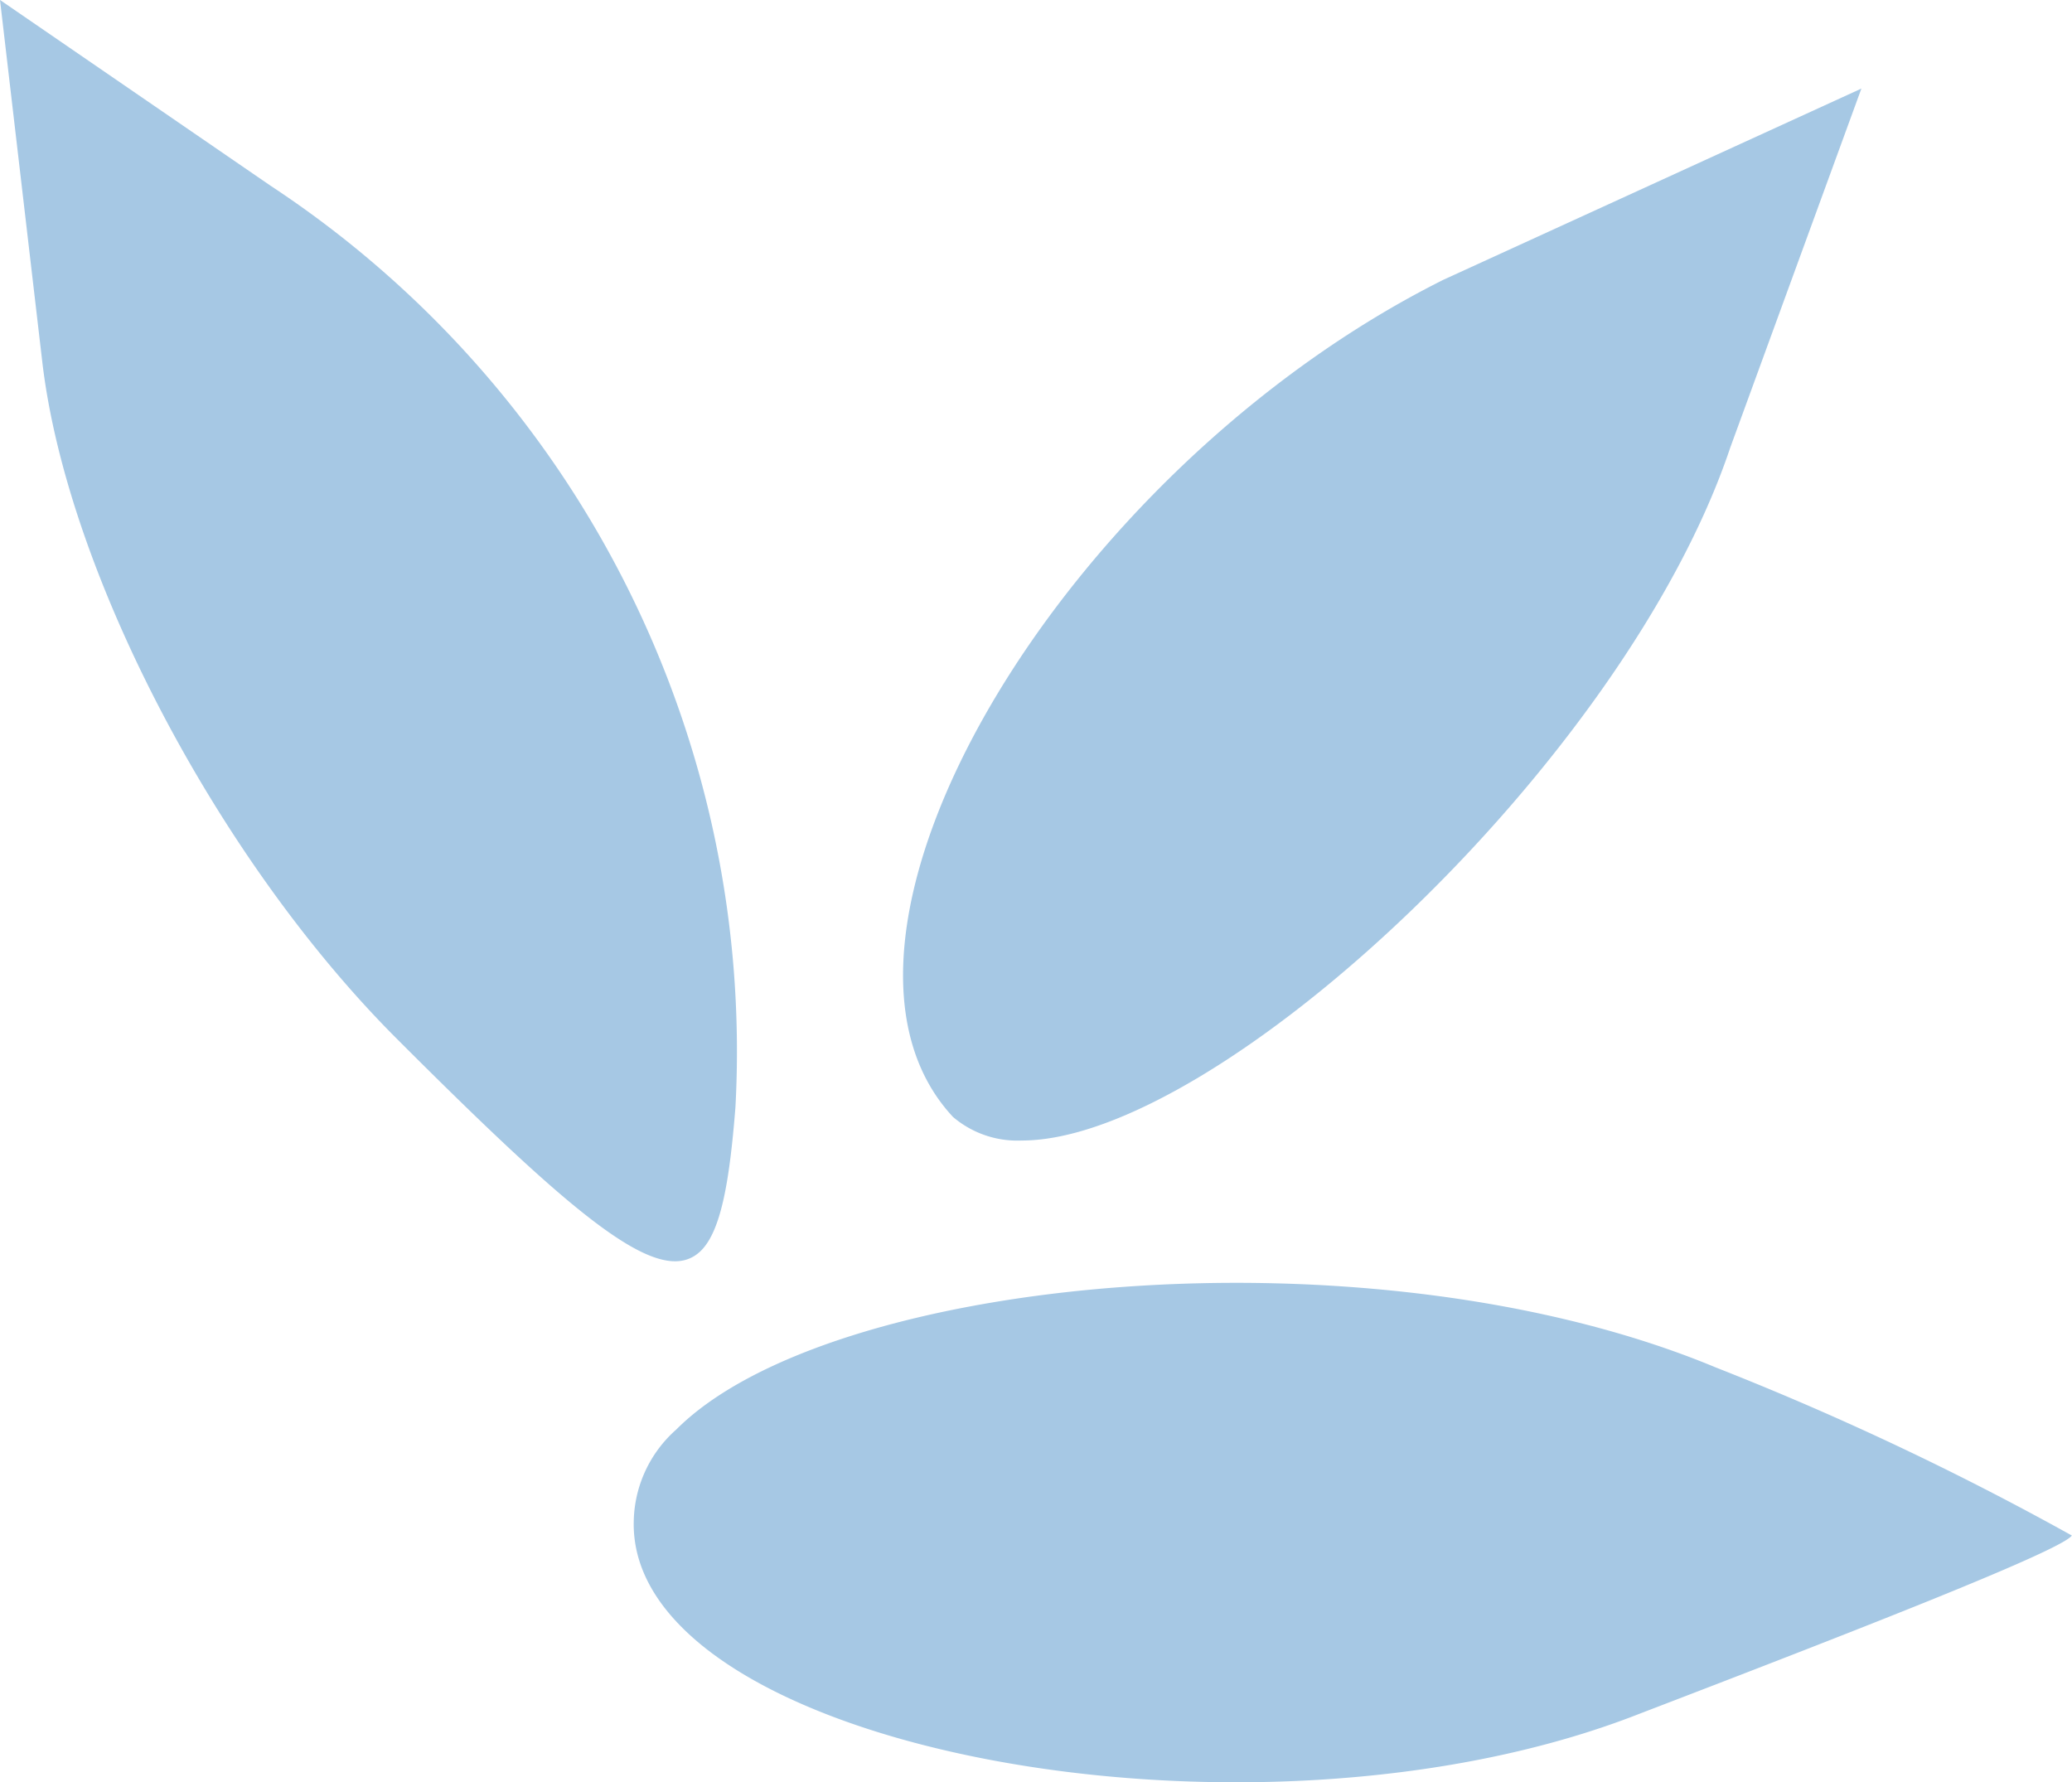
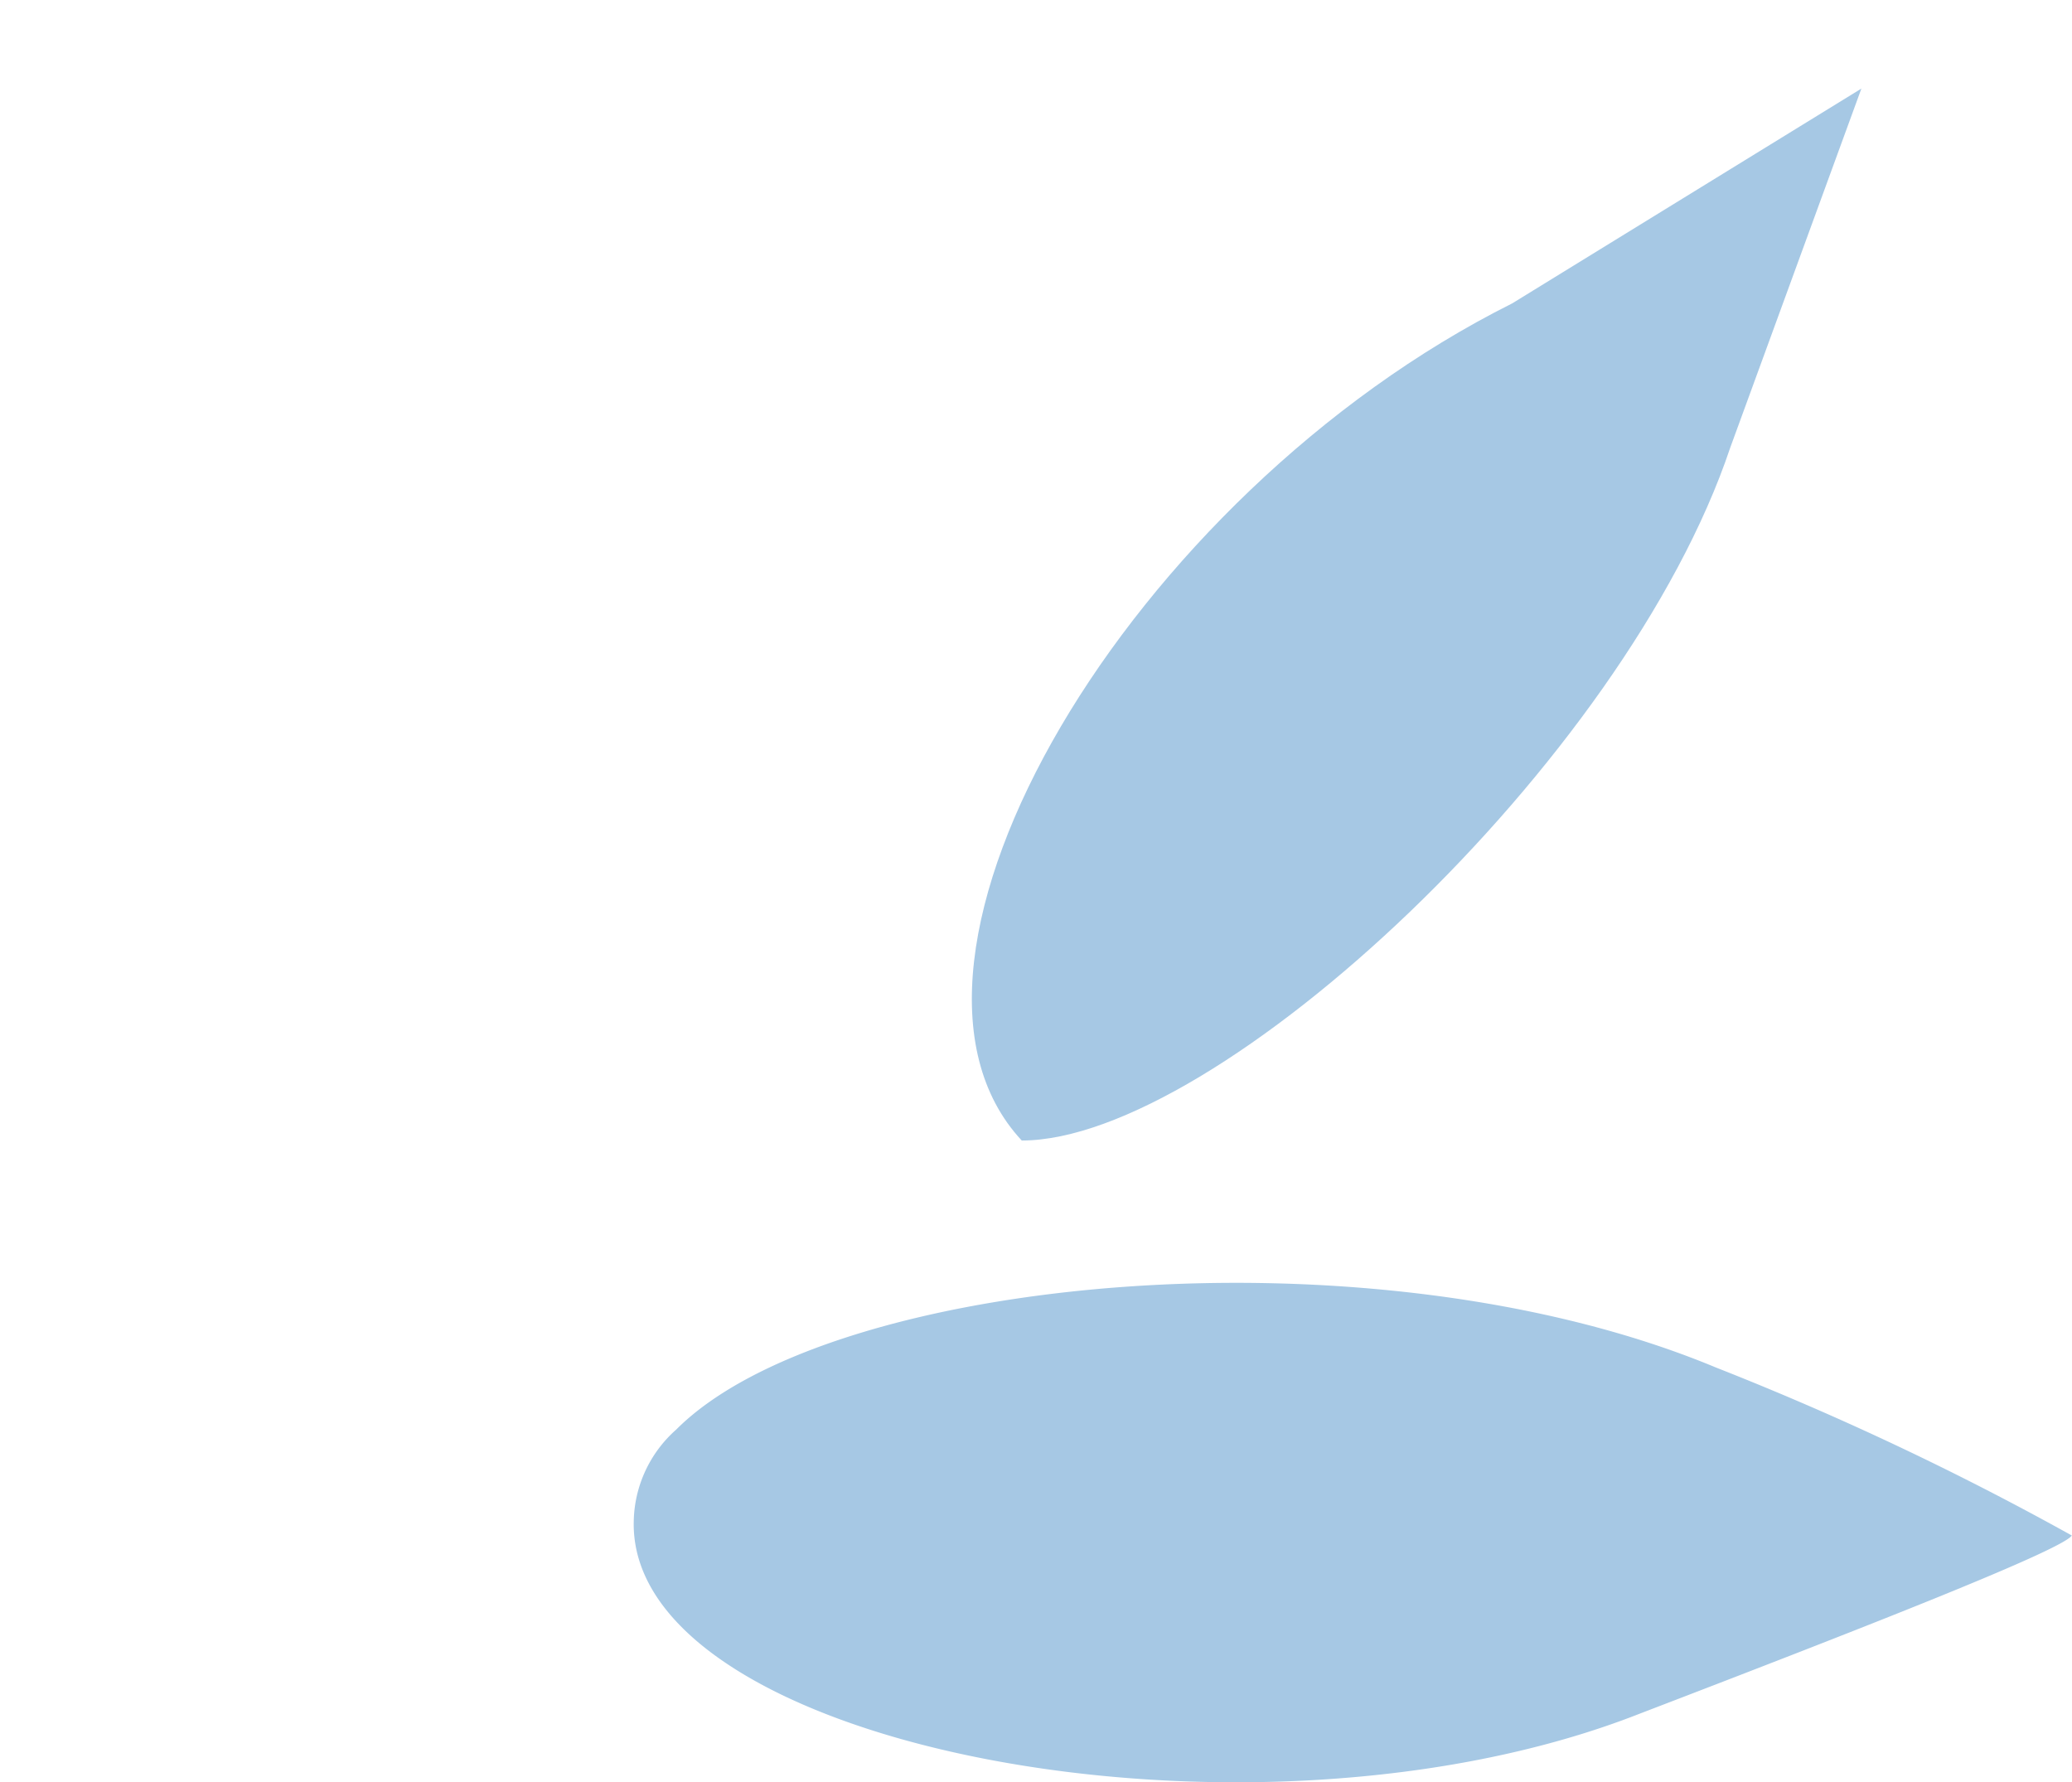
<svg xmlns="http://www.w3.org/2000/svg" id="Group_47" data-name="Group 47" width="50" height="43.007" viewBox="0 0 50 43.007">
  <path id="Path_97" data-name="Path 97" d="M328,421.824c-9.372,3.681-24.462.817-24.268-4.68a3.025,3.025,0,0,1,1.024-2.178c3.707-3.72,16.762-4.965,25.084-1.5a71.578,71.578,0,0,1,8.595,4.057l-.039.039C337.88,418,333.24,419.815,328,421.824Z" transform="translate(-288.438 -380.47)" fill="#a6c8e4" />
-   <path id="Path_98" data-name="Path 98" d="M306.988,434.584a2.394,2.394,0,0,1-1.66-.57c-4.032-4.33,2.606-15.582,11.835-20.2L327.25,409.2l-3.163,8.659C321.546,425.445,311.707,434.584,306.988,434.584Z" transform="translate(-282.332 -407.063)" fill="#a6c8e4" />
-   <path id="Path_99" data-name="Path 99" d="M312.75,413.522a25.009,25.009,0,0,1,11.213,22.232c-.142,1.8-.35,2.981-.83,3.461-.946.934-2.891-.661-7.324-5.095-4.291-4.278-7.959-11.213-8.569-16.32l-1.024-8.764Z" transform="translate(-306.216 -409.037)" fill="#a6c8e4" />
+   <path id="Path_98" data-name="Path 98" d="M306.988,434.584c-4.032-4.33,2.606-15.582,11.835-20.2L327.25,409.2l-3.163,8.659C321.546,425.445,311.707,434.584,306.988,434.584Z" transform="translate(-282.332 -407.063)" fill="#a6c8e4" />
</svg>